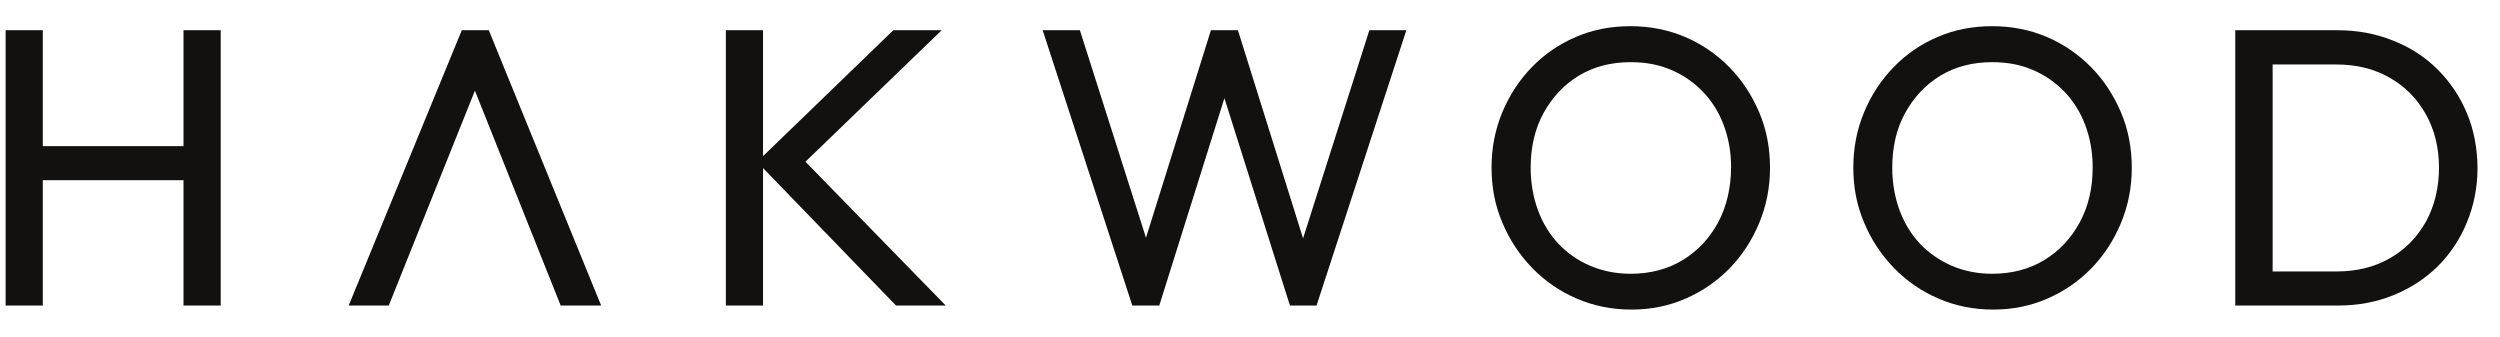
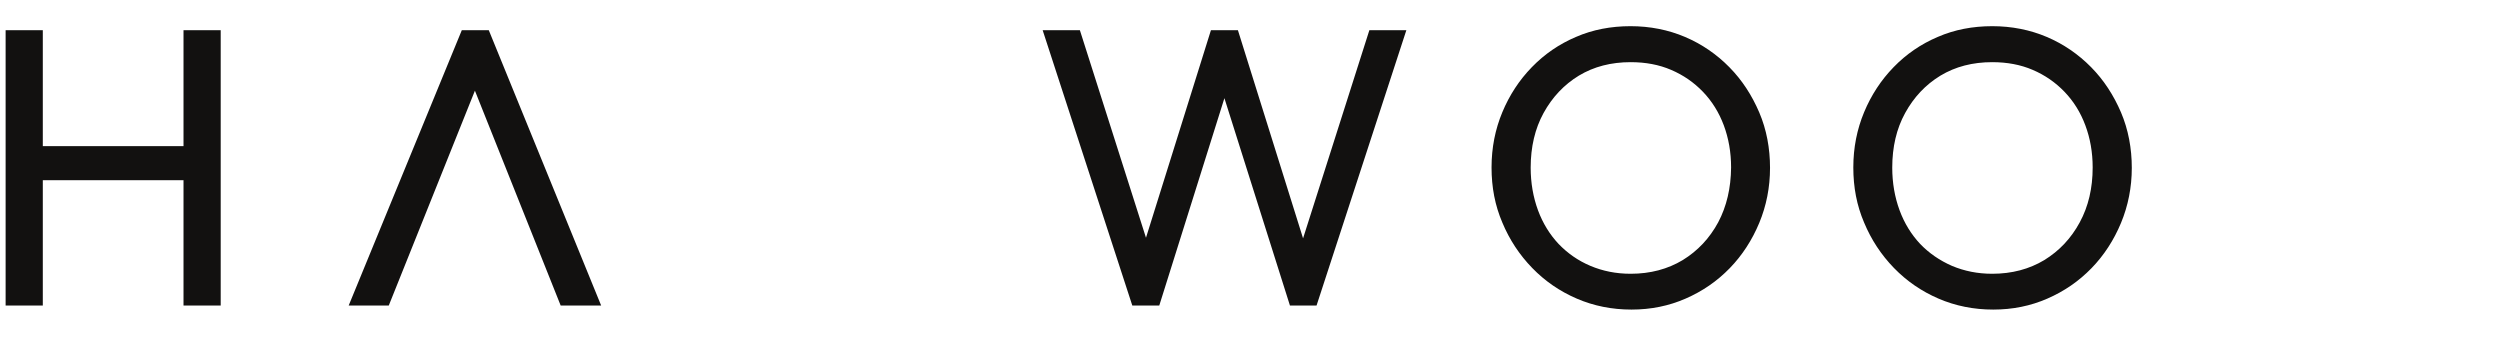
<svg xmlns="http://www.w3.org/2000/svg" width="89" height="12" viewBox="0 0 89 12" fill="none">
  <g clip-path="url(#clip0_206_416)">
    <path d="M6.533 1.076V5.202H1.524V1.076H0.2V10.877H1.524V6.415H6.533V10.877H7.857V1.076H6.533Z" fill="#121110" />
    <path d="M16.44 1.076L12.413 10.877H13.84L16.907 3.228L19.96 10.877H21.401L17.401 1.076H16.44Z" fill="#121110" />
-     <path d="M31.802 1.076L27.164 5.558V1.076H25.84V10.877H27.164V5.983L31.898 10.877H33.668L28.674 5.757L33.524 1.076H31.802Z" fill="#121110" />
    <path d="M48.749 1.076L46.389 8.485L44.07 1.076H43.109L40.797 8.464L38.444 1.076H37.119L40.31 10.877H41.27L43.589 3.495L45.922 10.877H46.869L50.066 1.076H48.749Z" fill="#121110" />
    <path d="M61.167 7.916C60.859 8.485 60.44 8.93 59.905 9.259C59.37 9.581 58.752 9.746 58.053 9.746C57.531 9.746 57.058 9.65 56.619 9.465C56.179 9.28 55.802 9.013 55.486 8.684C55.171 8.348 54.924 7.95 54.752 7.484C54.581 7.018 54.492 6.511 54.492 5.969C54.492 5.236 54.643 4.585 54.951 4.023C55.26 3.461 55.679 3.015 56.207 2.693C56.742 2.371 57.353 2.213 58.053 2.213C58.581 2.213 59.061 2.302 59.493 2.488C59.926 2.673 60.303 2.933 60.626 3.269C60.948 3.605 61.195 4.002 61.367 4.461C61.538 4.921 61.627 5.421 61.627 5.963C61.62 6.696 61.469 7.347 61.167 7.916ZM61.565 2.392C61.113 1.932 60.584 1.569 59.987 1.315C59.391 1.062 58.739 0.932 58.046 0.932C57.353 0.932 56.701 1.055 56.104 1.315C55.507 1.569 54.986 1.925 54.533 2.392C54.087 2.851 53.737 3.385 53.483 3.995C53.229 4.605 53.099 5.257 53.099 5.963C53.099 6.668 53.222 7.313 53.483 7.923C53.737 8.533 54.094 9.074 54.547 9.54C54.999 10.006 55.528 10.37 56.132 10.63C56.735 10.891 57.387 11.021 58.08 11.021C58.773 11.021 59.411 10.891 60.008 10.63C60.605 10.37 61.126 10.013 61.579 9.547C62.025 9.088 62.375 8.546 62.629 7.936C62.883 7.326 63.013 6.668 63.013 5.976C63.013 5.284 62.89 4.612 62.629 4.002C62.368 3.392 62.018 2.851 61.565 2.392Z" fill="#121110" />
    <path d="M74.039 7.916C73.731 8.485 73.312 8.93 72.777 9.259C72.242 9.581 71.624 9.746 70.924 9.746C70.403 9.746 69.93 9.65 69.49 9.465C69.051 9.273 68.674 9.013 68.358 8.684C68.043 8.348 67.796 7.95 67.624 7.484C67.453 7.018 67.364 6.511 67.364 5.969C67.364 5.236 67.514 4.585 67.823 4.023C68.132 3.461 68.55 3.015 69.079 2.693C69.614 2.371 70.225 2.213 70.924 2.213C71.453 2.213 71.933 2.302 72.365 2.488C72.797 2.673 73.175 2.933 73.497 3.269C73.82 3.605 74.067 4.002 74.238 4.461C74.41 4.921 74.499 5.421 74.499 5.963C74.499 6.696 74.348 7.347 74.039 7.916ZM74.444 2.392C73.991 1.932 73.463 1.569 72.866 1.315C72.269 1.062 71.617 0.932 70.924 0.932C70.231 0.932 69.58 1.055 68.983 1.315C68.386 1.569 67.864 1.925 67.412 2.392C66.966 2.851 66.616 3.385 66.362 3.995C66.108 4.605 65.978 5.257 65.978 5.963C65.978 6.668 66.101 7.313 66.362 7.923C66.616 8.533 66.972 9.074 67.425 9.54C67.878 10.006 68.406 10.37 69.01 10.63C69.614 10.891 70.266 11.021 70.959 11.021C71.652 11.021 72.29 10.891 72.887 10.63C73.484 10.37 74.005 10.013 74.458 9.547C74.904 9.088 75.254 8.546 75.508 7.936C75.761 7.326 75.892 6.668 75.892 5.976C75.892 5.284 75.768 4.612 75.508 4.002C75.247 3.392 74.897 2.851 74.444 2.392Z" fill="#121110" />
-     <path d="M86.368 7.882C86.059 8.437 85.634 8.876 85.085 9.191C84.536 9.506 83.898 9.664 83.184 9.664H80.906V2.296H83.184C83.898 2.296 84.529 2.453 85.078 2.769C85.627 3.084 86.052 3.516 86.361 4.071C86.67 4.619 86.828 5.257 86.828 5.969C86.828 6.682 86.67 7.327 86.368 7.882ZM87.822 4.03C87.575 3.433 87.225 2.919 86.78 2.474C86.334 2.028 85.805 1.686 85.195 1.446C84.584 1.199 83.925 1.076 83.212 1.076H79.575V10.877H83.239C83.946 10.877 84.605 10.754 85.208 10.507C85.819 10.26 86.34 9.917 86.786 9.479C87.232 9.033 87.575 8.519 87.822 7.916C88.069 7.32 88.2 6.669 88.2 5.976C88.193 5.27 88.069 4.619 87.822 4.03Z" fill="#121110" />
  </g>
  <defs>
    <clipPath id="clip0_206_416">
      <rect width="88" height="10.089" fill="white" transform="translate(0.2 0.932)" />
    </clipPath>
  </defs>
</svg>